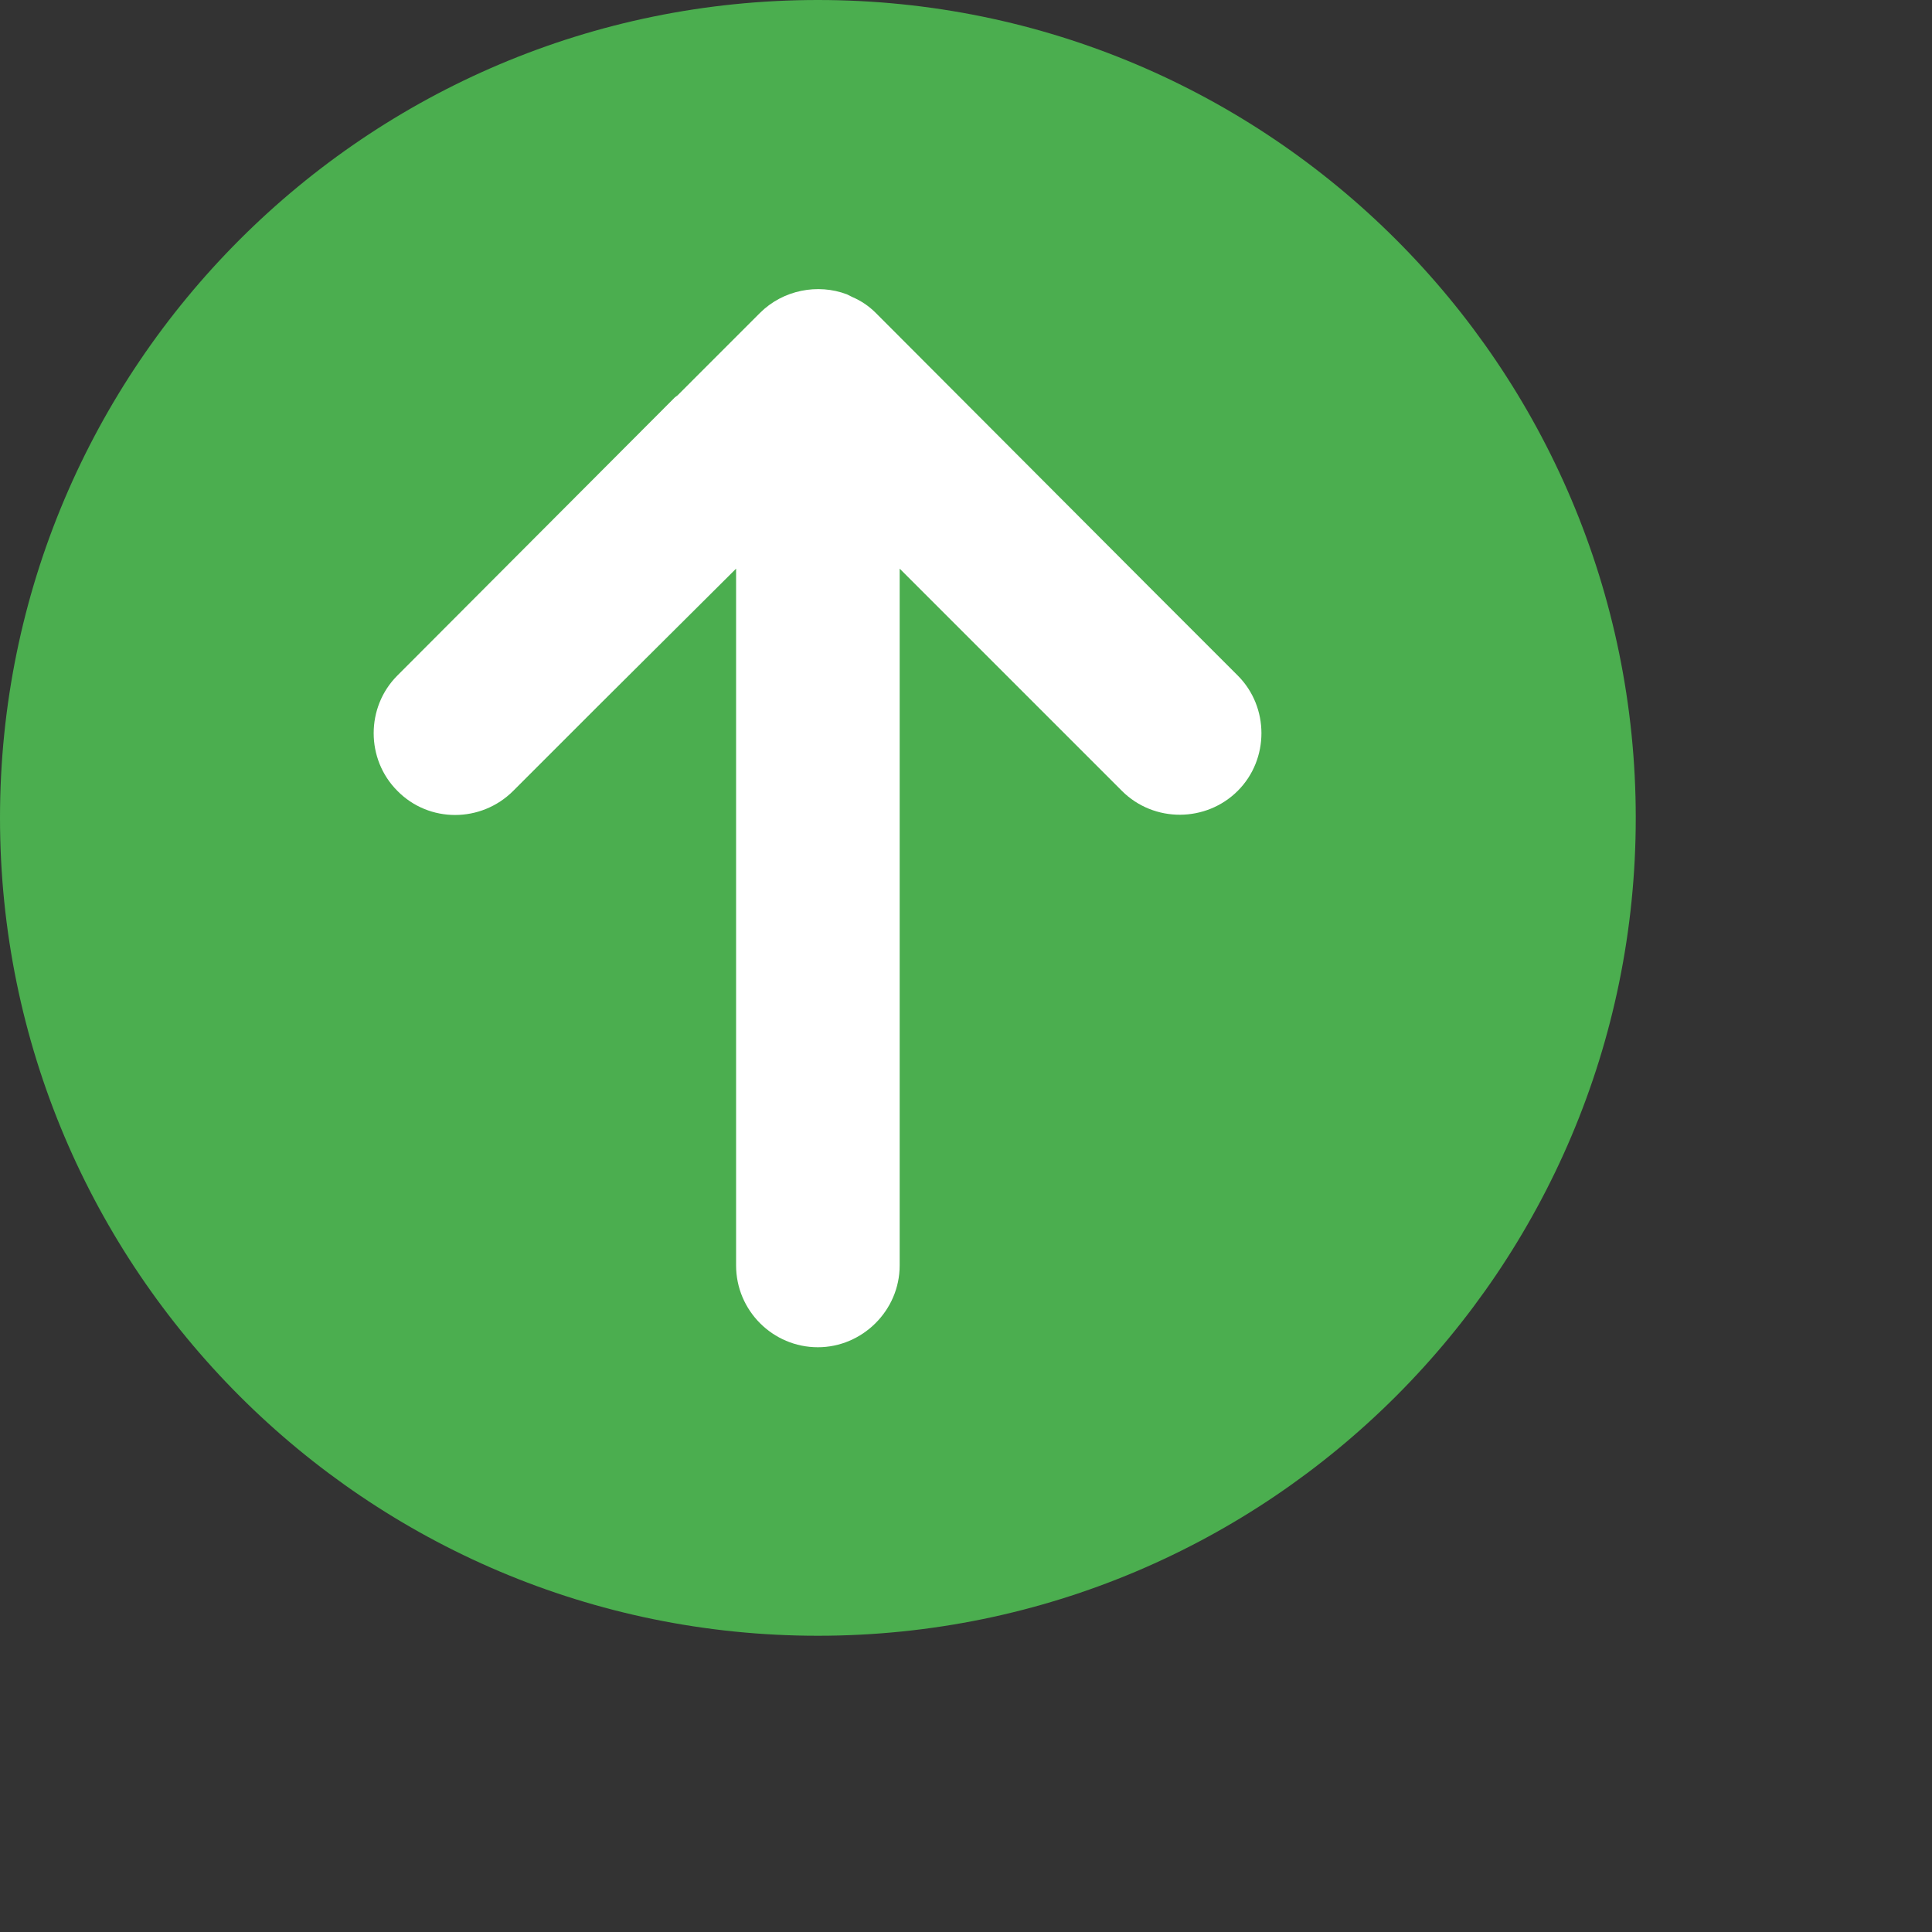
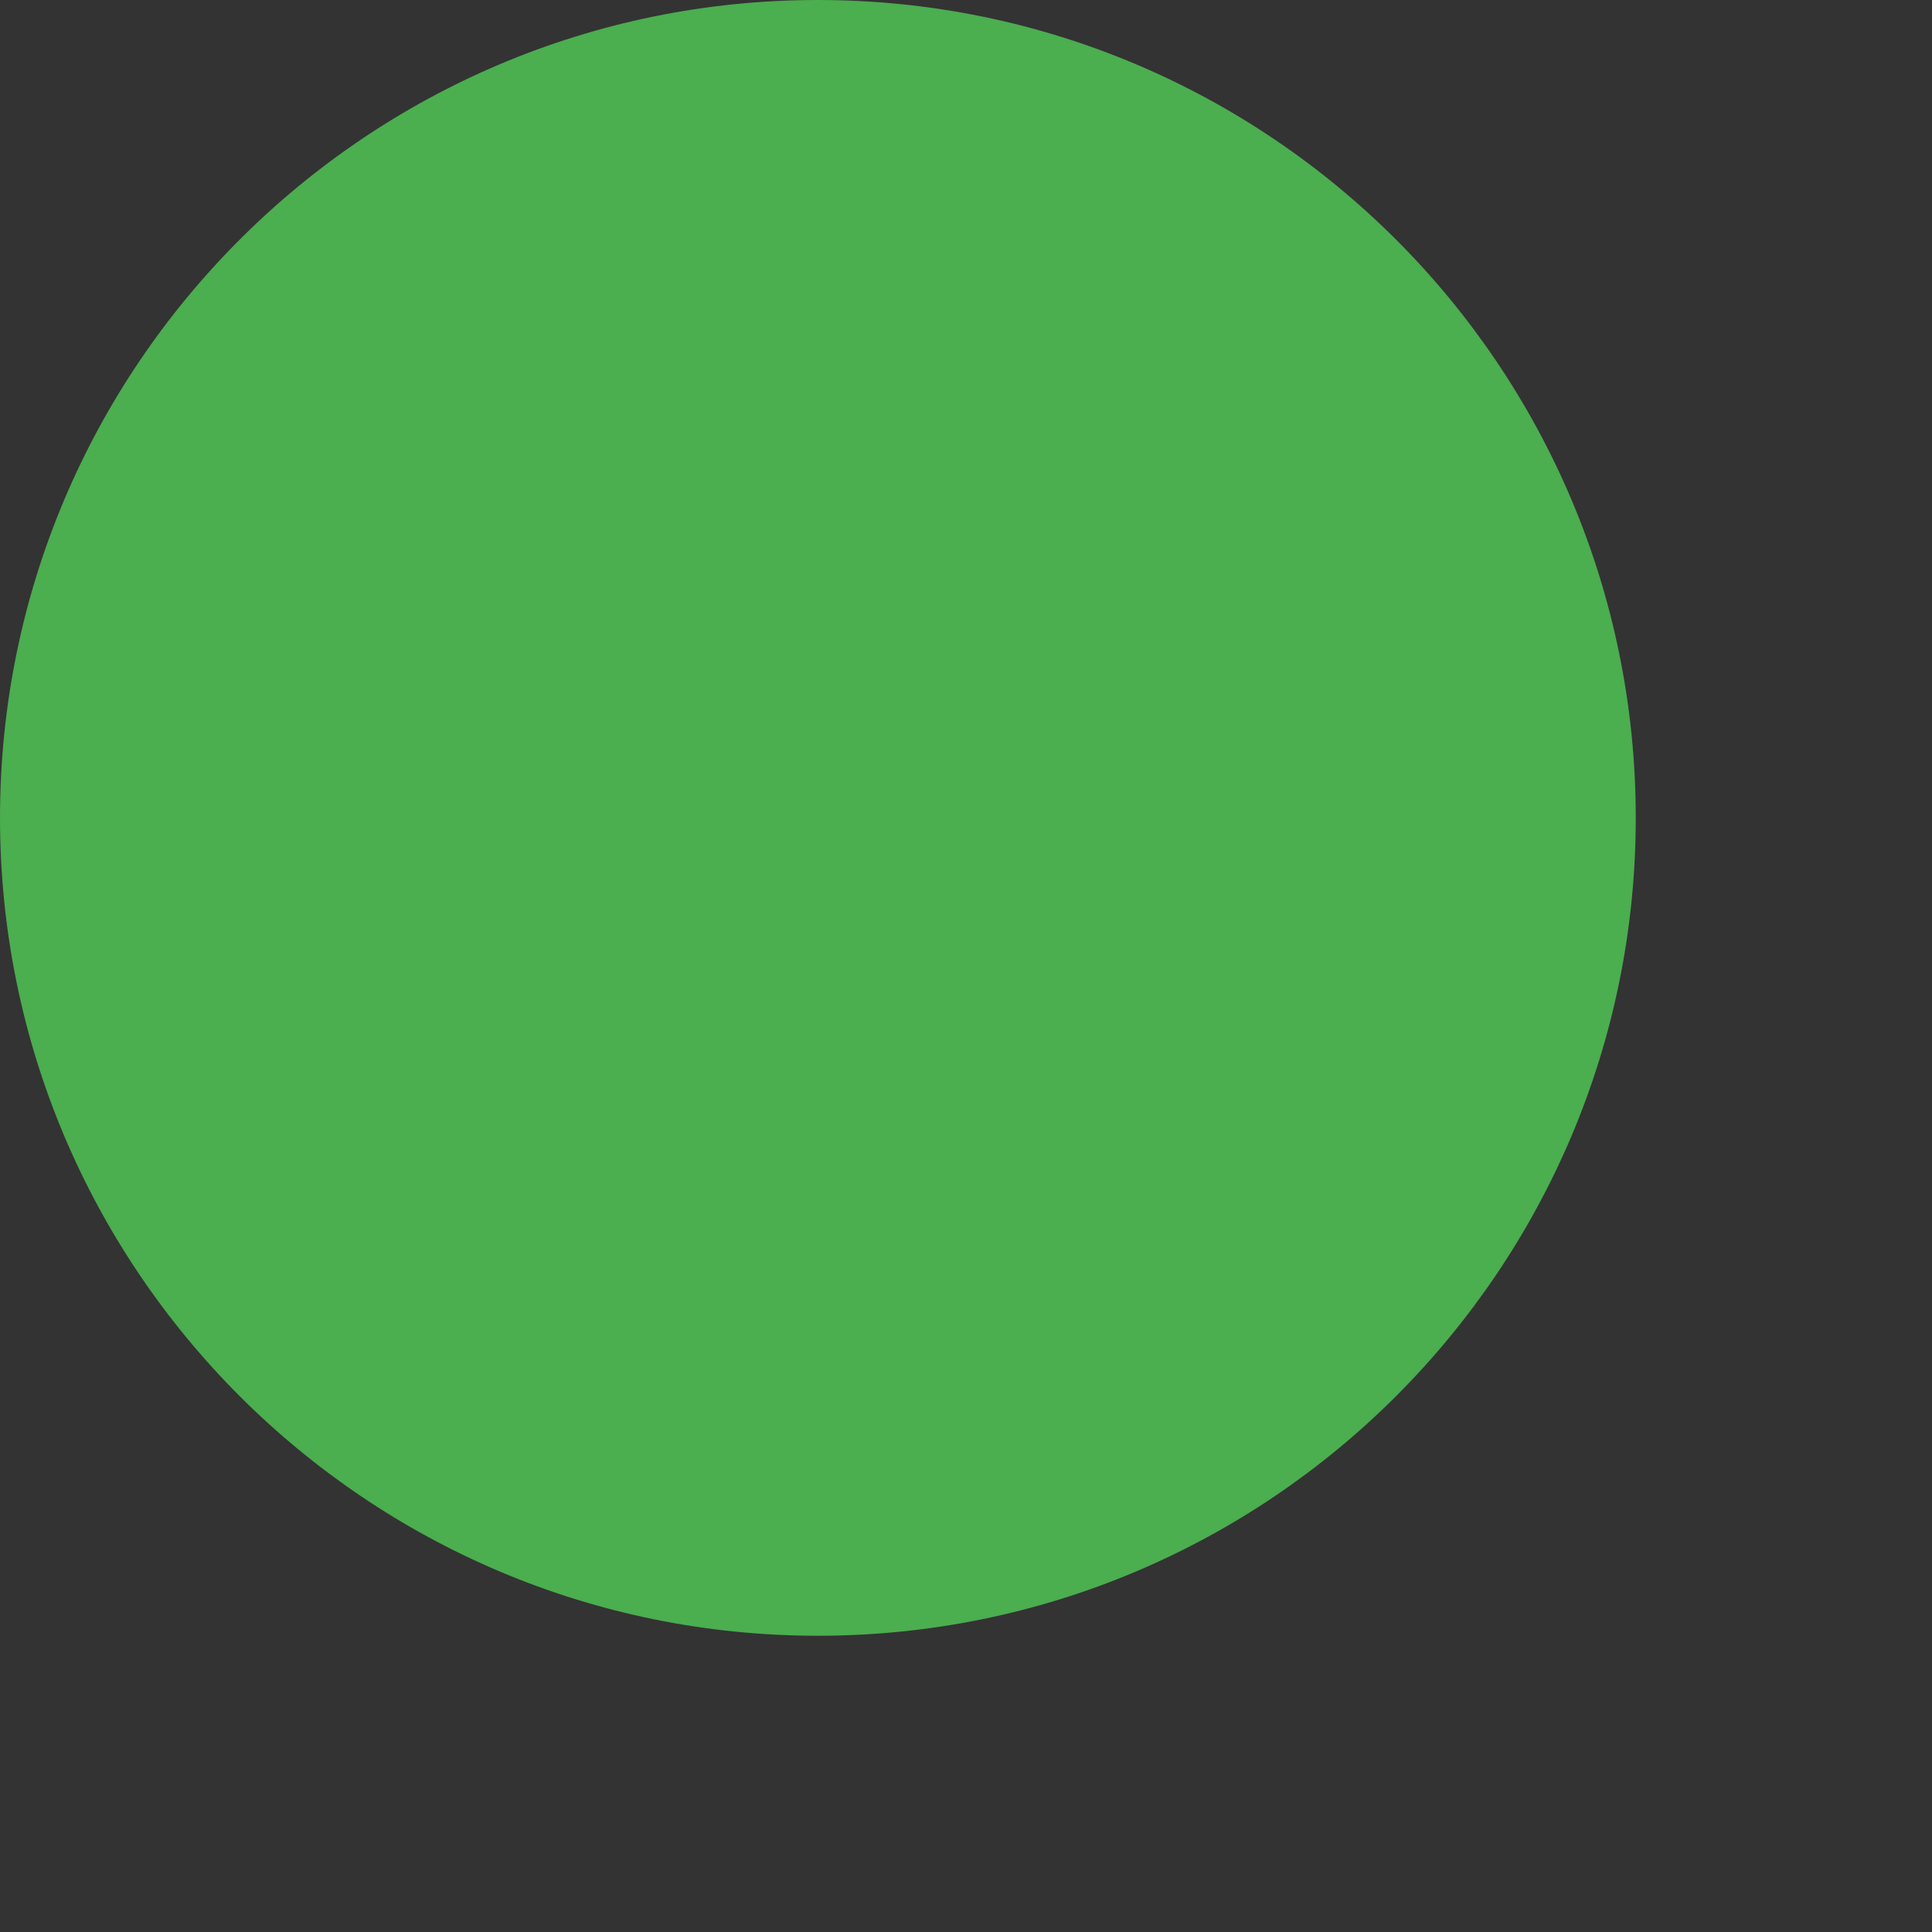
<svg xmlns="http://www.w3.org/2000/svg" width="3" height="3" viewBox="0 0 3 3" fill="none">
  <rect x="0" y="0" width="3" height="3" fill="#333333" stroke="none" />
  <g clip-path="url(#clip0_239_923)">
    <path d="M1.27 2.54C1.971 2.54 2.54 1.971 2.54 1.27C2.54 0.569 1.971 0 1.27 0C0.569 0 0 0.569 0 1.27C0 1.971 0.569 2.54 1.27 2.54Z" fill="#4BAE4F" />
-     <path fill-rule="evenodd" clip-rule="evenodd" d="M1.143 0.883V0.932V1.748V1.965C1.143 2.035 1.2 2.092 1.27 2.092C1.339 2.092 1.397 2.035 1.397 1.965V1.748V0.932V0.883L1.742 1.228C1.792 1.278 1.873 1.277 1.922 1.228C1.971 1.179 1.971 1.098 1.922 1.049L1.795 0.922C1.794 0.921 1.792 0.919 1.791 0.918L1.363 0.489L1.36 0.486C1.349 0.475 1.337 0.467 1.323 0.461L1.321 0.46C1.319 0.459 1.317 0.458 1.315 0.457C1.27 0.44 1.216 0.45 1.18 0.486L1.179 0.487L1.052 0.614C1.051 0.615 1.049 0.616 1.048 0.617L0.617 1.049C0.568 1.098 0.568 1.179 0.617 1.228C0.666 1.278 0.747 1.278 0.797 1.228L0.925 1.1C0.926 1.099 0.927 1.098 0.928 1.097L1.143 0.883ZM1.321 0.46C1.319 0.459 1.317 0.458 1.315 0.457Z" fill="white" />
  </g>
  <defs>
    <clipPath id="clip0_239_923">
      <rect width="2.54" height="2.54" fill="white" />
    </clipPath>
  </defs>
</svg>